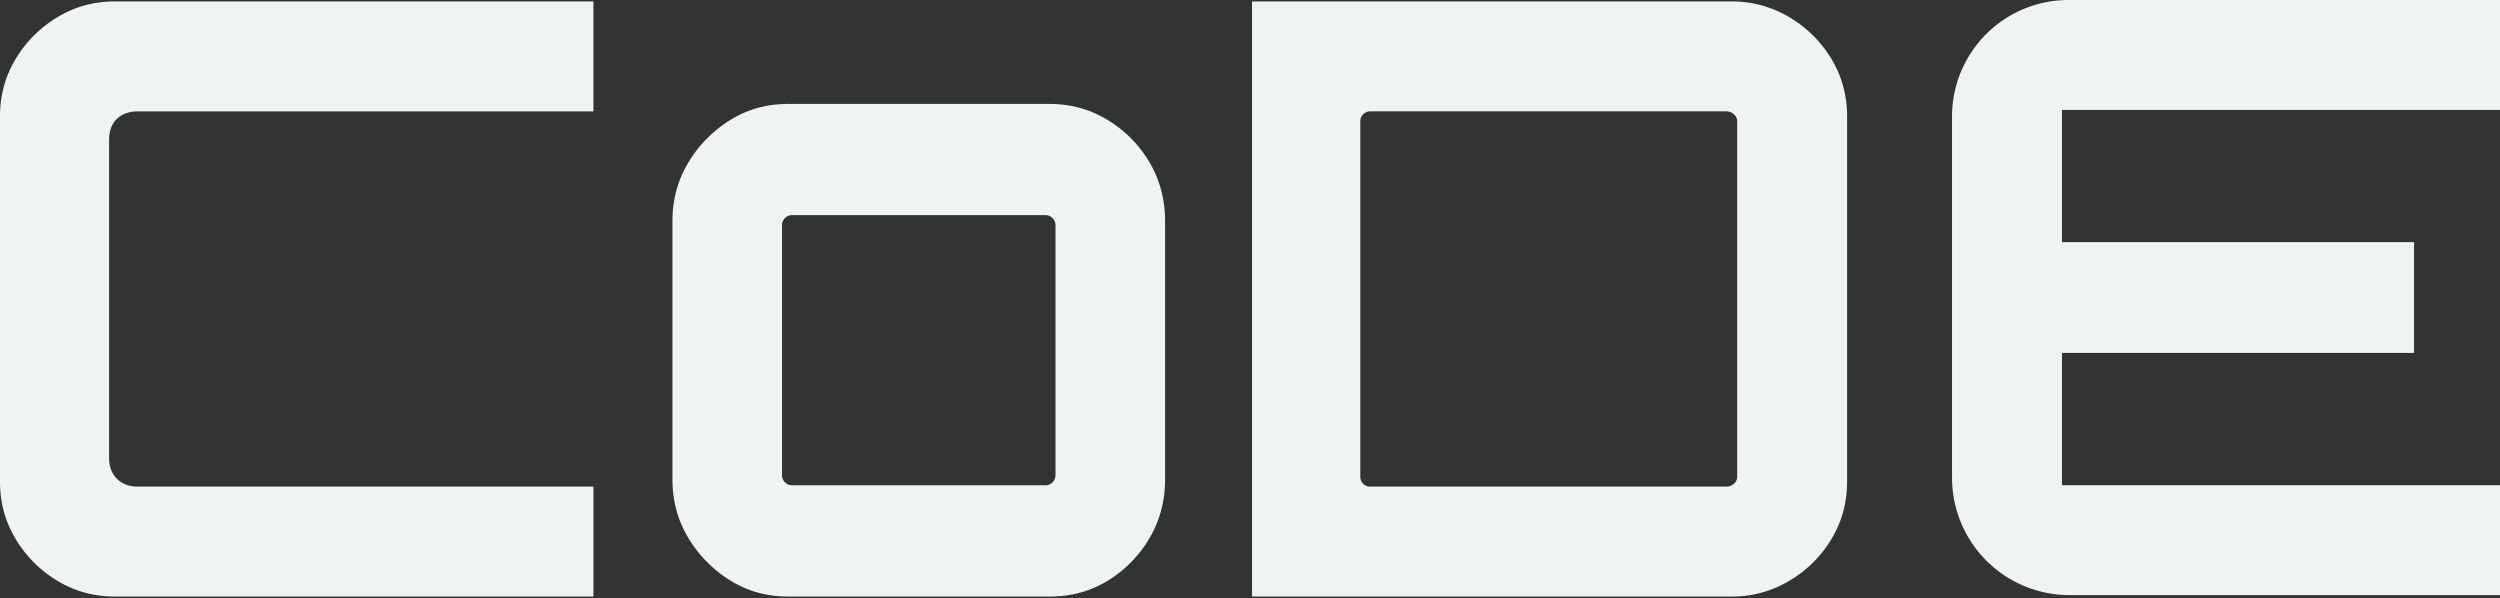
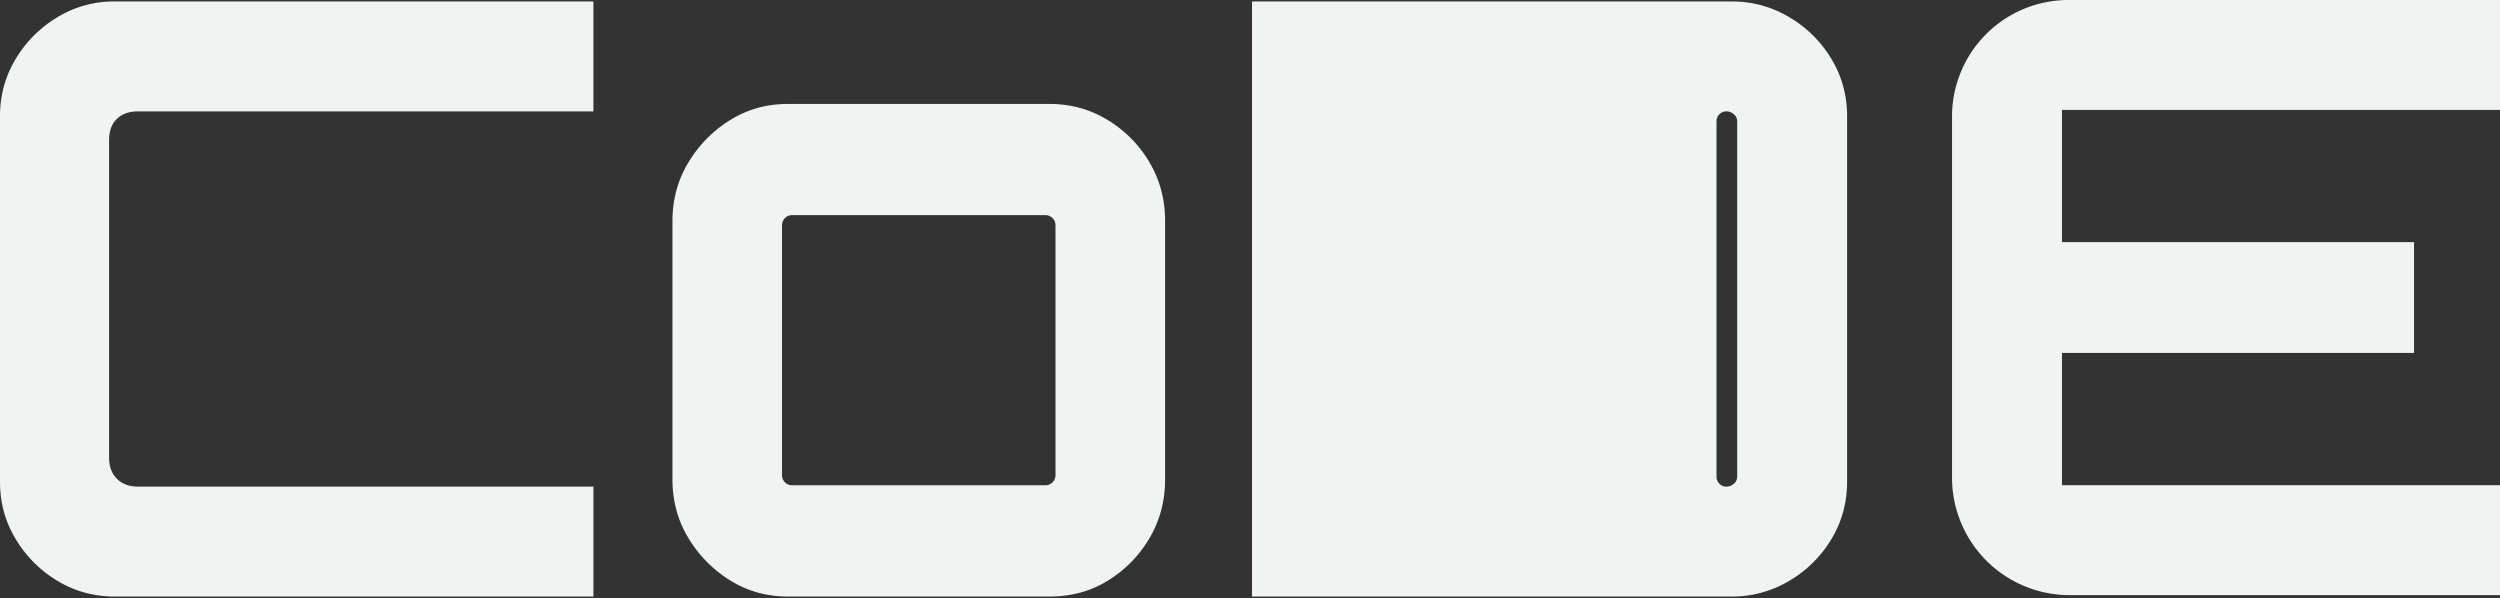
<svg xmlns="http://www.w3.org/2000/svg" width="163" height="39" fill="none">
  <rect width="100%" height="100%" fill="#333333" stroke="none" />
  <g fill="#F0F3F2">
-     <path d="M7.49 38.894c-1.366 0-2.613-.34-3.745-1.023a7.887 7.887 0 0 1-2.721-2.722C.34 34.018 0 32.77 0 31.404V7.586C0 6.22.34 4.972 1.024 3.84a7.897 7.897 0 0 1 2.721-2.72C4.877.436 6.125.094 7.49.094h31.2v7.168H9c-.576 0-1.035.162-1.375.485-.342.324-.512.792-.512 1.402v20.692c0 .576.17 1.034.512 1.375.34.341.799.512 1.374.512h29.693v7.168H7.49v-.003ZM81.632 38.894V.095h31.255a7.26 7.26 0 0 1 3.772 1.024 7.828 7.828 0 0 1 2.749 2.722c.682 1.131 1.023 2.38 1.023 3.745v23.818c0 1.365-.341 2.614-1.023 3.745a7.819 7.819 0 0 1-2.749 2.722 7.249 7.249 0 0 1-3.772 1.023H81.632Zm7.706-7.166h23.226c.179 0 .34-.062.485-.189a.585.585 0 0 0 .216-.458V7.909a.589.589 0 0 0-.216-.458.719.719 0 0 0-.485-.19H89.338a.624.624 0 0 0-.458.19.624.624 0 0 0-.189.458v23.173c0 .18.062.332.189.458a.618.618 0 0 0 .458.189v-.001ZM127.272 31.141V7.596A7.596 7.596 0 0 1 134.868 0H163v7.168h-28.56v8.621h22.956v7.222H134.44v8.622H163v7.168h-28.069a7.659 7.659 0 0 1-7.659-7.659ZM47.607 37.843a8.208 8.208 0 0 1-2.727-2.769c-.691-1.144-1.036-2.418-1.036-3.821V14.418c0-1.402.345-2.676 1.036-3.821a8.2 8.2 0 0 1 2.727-2.769c1.126-.7 2.38-1.051 3.763-1.051h17.068c1.38 0 2.645.351 3.79 1.051a7.913 7.913 0 0 1 2.727 2.769c.672 1.145 1.009 2.418 1.009 3.821v16.835c0 1.403-.337 2.677-1.01 3.821a7.978 7.978 0 0 1-2.698 2.769c-1.127.702-2.399 1.051-3.817 1.051H51.37c-1.382 0-2.636-.35-3.763-1.051h-.001Zm4.035-6.203h16.523c.18 0 .336-.064.463-.194a.648.648 0 0 0 .19-.471V14.694a.65.65 0 0 0-.19-.471.628.628 0 0 0-.463-.195H51.642a.627.627 0 0 0-.464.195.643.643 0 0 0-.191.47v16.282c0 .185.063.342.19.47.128.131.282.195.465.195Z" />
+     <path d="M7.49 38.894c-1.366 0-2.613-.34-3.745-1.023a7.887 7.887 0 0 1-2.721-2.722C.34 34.018 0 32.77 0 31.404V7.586C0 6.22.34 4.972 1.024 3.84a7.897 7.897 0 0 1 2.721-2.72C4.877.436 6.125.094 7.49.094h31.2v7.168H9c-.576 0-1.035.162-1.375.485-.342.324-.512.792-.512 1.402v20.692c0 .576.17 1.034.512 1.375.34.341.799.512 1.374.512h29.693v7.168H7.49v-.003ZM81.632 38.894V.095h31.255a7.26 7.26 0 0 1 3.772 1.024 7.828 7.828 0 0 1 2.749 2.722c.682 1.131 1.023 2.38 1.023 3.745v23.818c0 1.365-.341 2.614-1.023 3.745a7.819 7.819 0 0 1-2.749 2.722 7.249 7.249 0 0 1-3.772 1.023H81.632Zm7.706-7.166h23.226c.179 0 .34-.062.485-.189a.585.585 0 0 0 .216-.458V7.909a.589.589 0 0 0-.216-.458.719.719 0 0 0-.485-.19a.624.624 0 0 0-.458.19.624.624 0 0 0-.189.458v23.173c0 .18.062.332.189.458a.618.618 0 0 0 .458.189v-.001ZM127.272 31.141V7.596A7.596 7.596 0 0 1 134.868 0H163v7.168h-28.56v8.621h22.956v7.222H134.44v8.622H163v7.168h-28.069a7.659 7.659 0 0 1-7.659-7.659ZM47.607 37.843a8.208 8.208 0 0 1-2.727-2.769c-.691-1.144-1.036-2.418-1.036-3.821V14.418c0-1.402.345-2.676 1.036-3.821a8.2 8.2 0 0 1 2.727-2.769c1.126-.7 2.38-1.051 3.763-1.051h17.068c1.38 0 2.645.351 3.79 1.051a7.913 7.913 0 0 1 2.727 2.769c.672 1.145 1.009 2.418 1.009 3.821v16.835c0 1.403-.337 2.677-1.01 3.821a7.978 7.978 0 0 1-2.698 2.769c-1.127.702-2.399 1.051-3.817 1.051H51.37c-1.382 0-2.636-.35-3.763-1.051h-.001Zm4.035-6.203h16.523c.18 0 .336-.064.463-.194a.648.648 0 0 0 .19-.471V14.694a.65.65 0 0 0-.19-.471.628.628 0 0 0-.463-.195H51.642a.627.627 0 0 0-.464.195.643.643 0 0 0-.191.47v16.282c0 .185.063.342.19.47.128.131.282.195.465.195Z" />
  </g>
</svg>